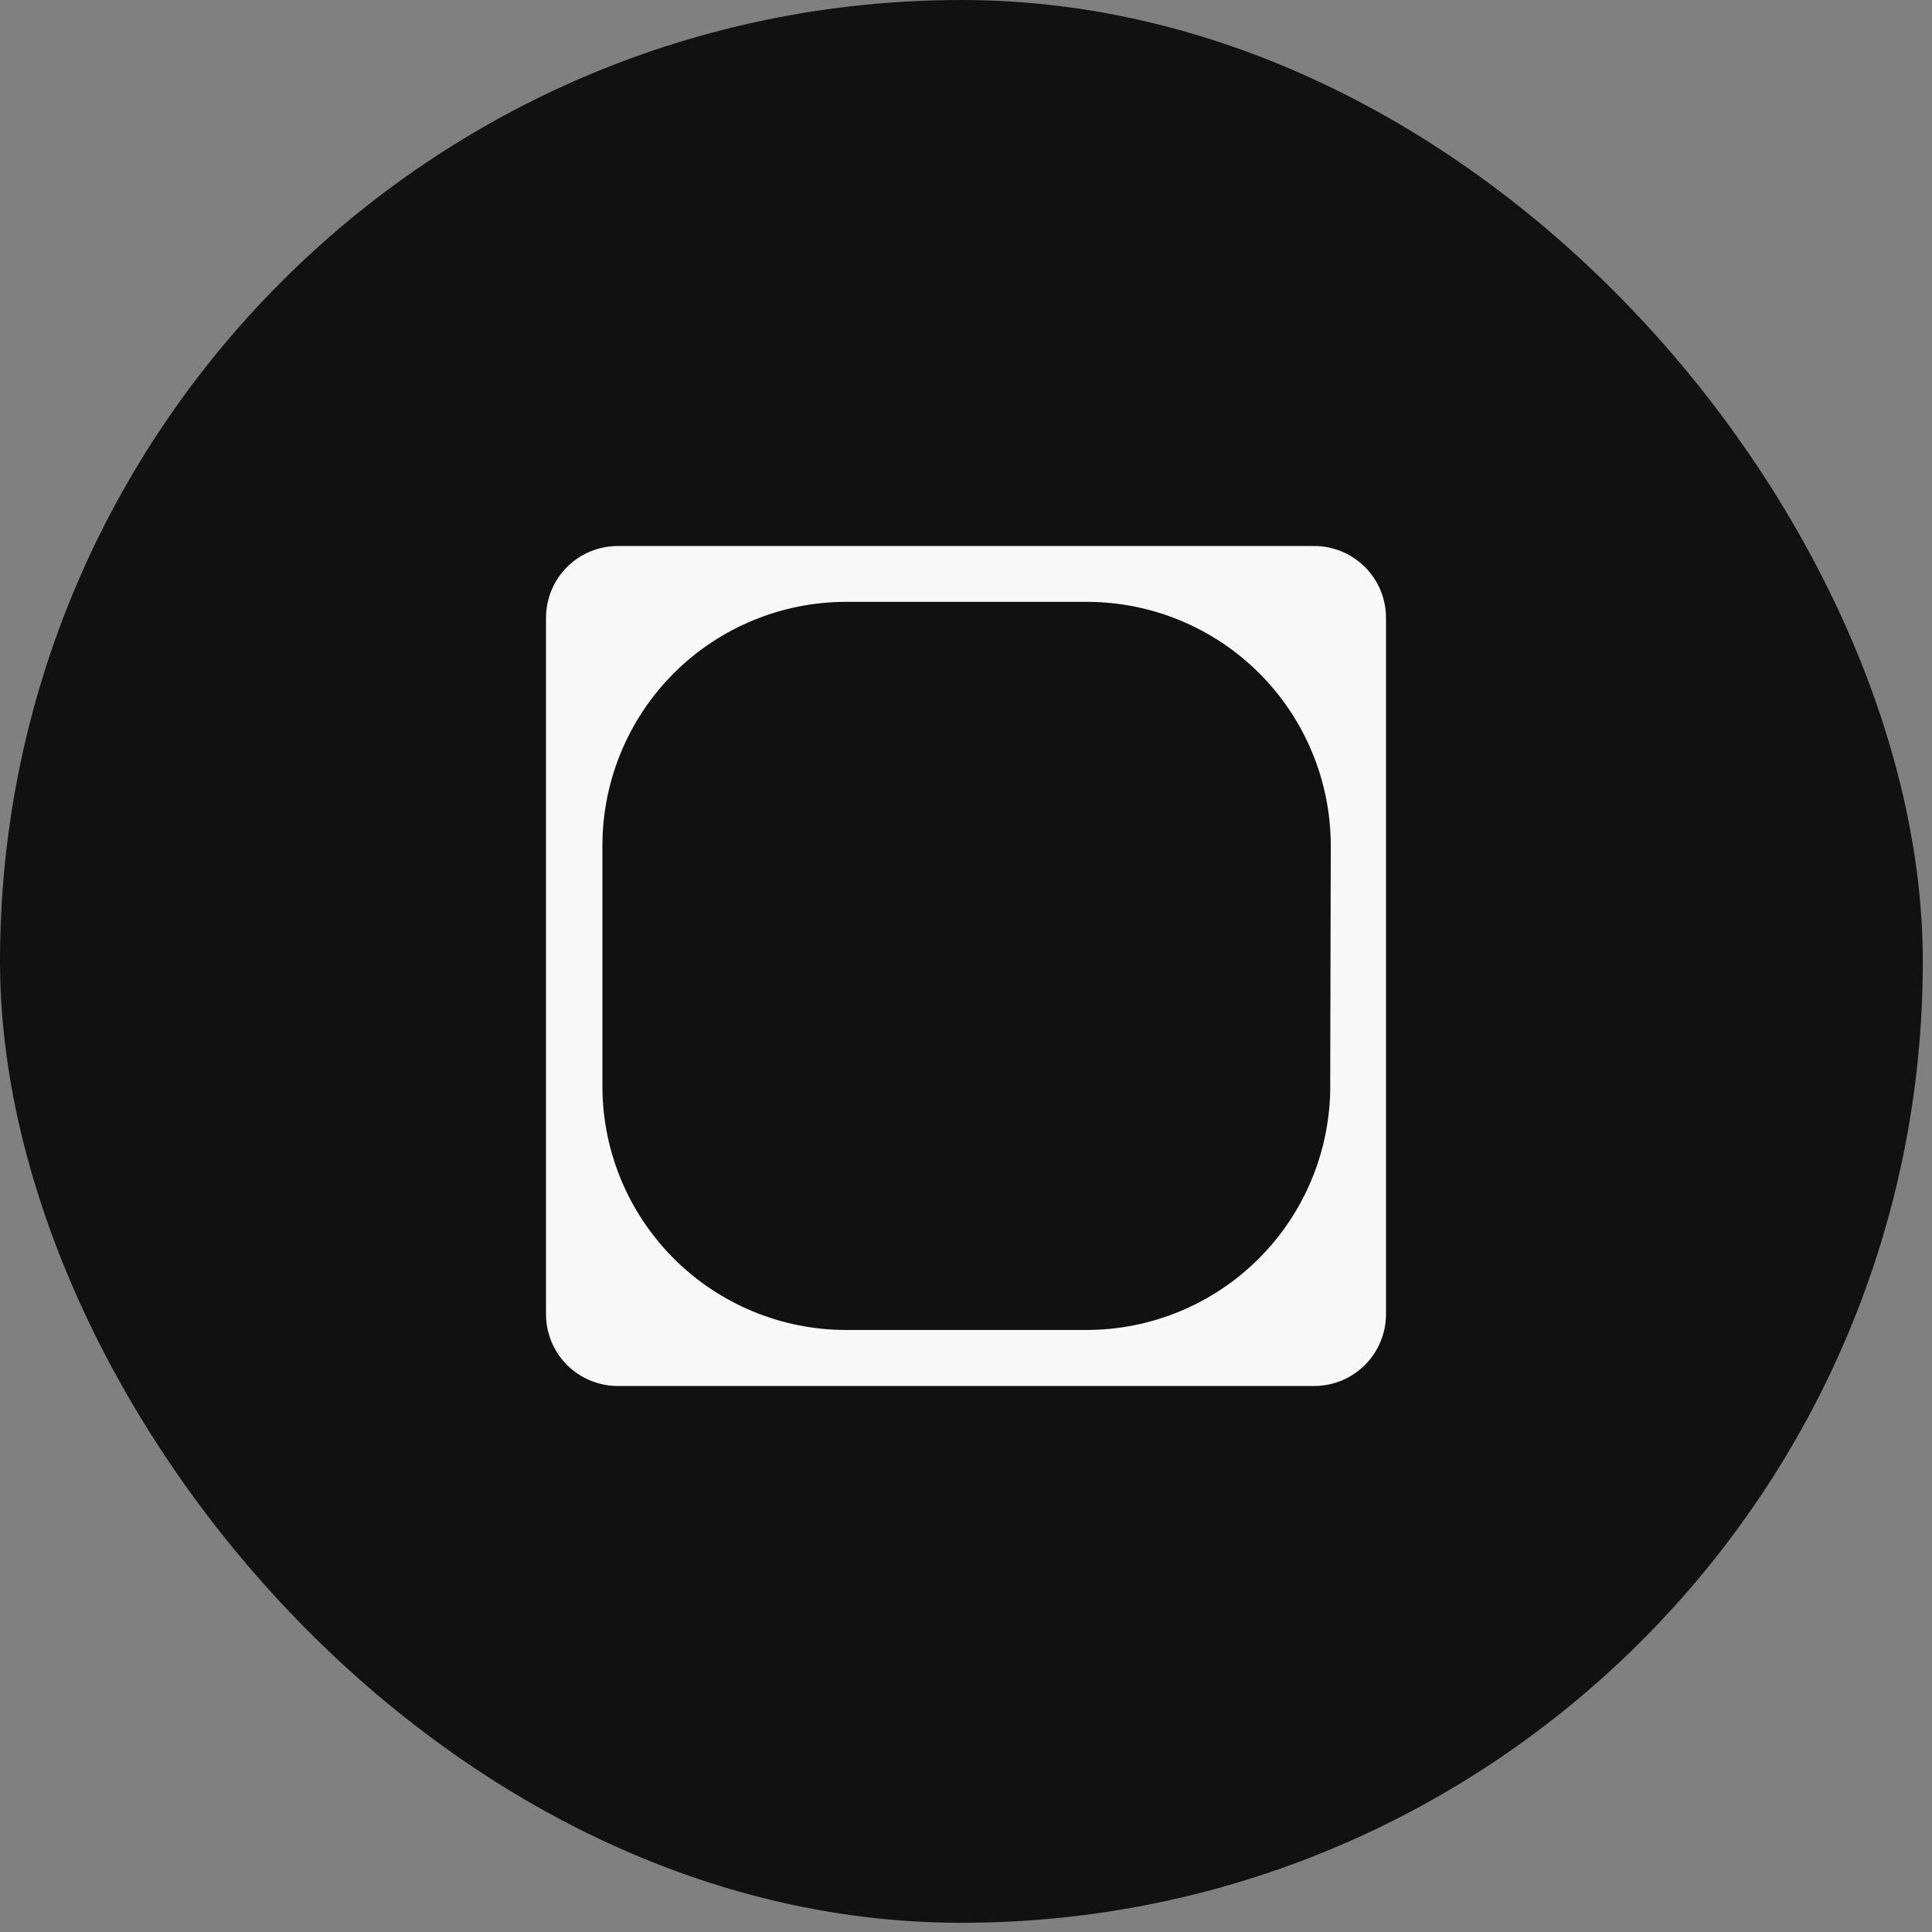
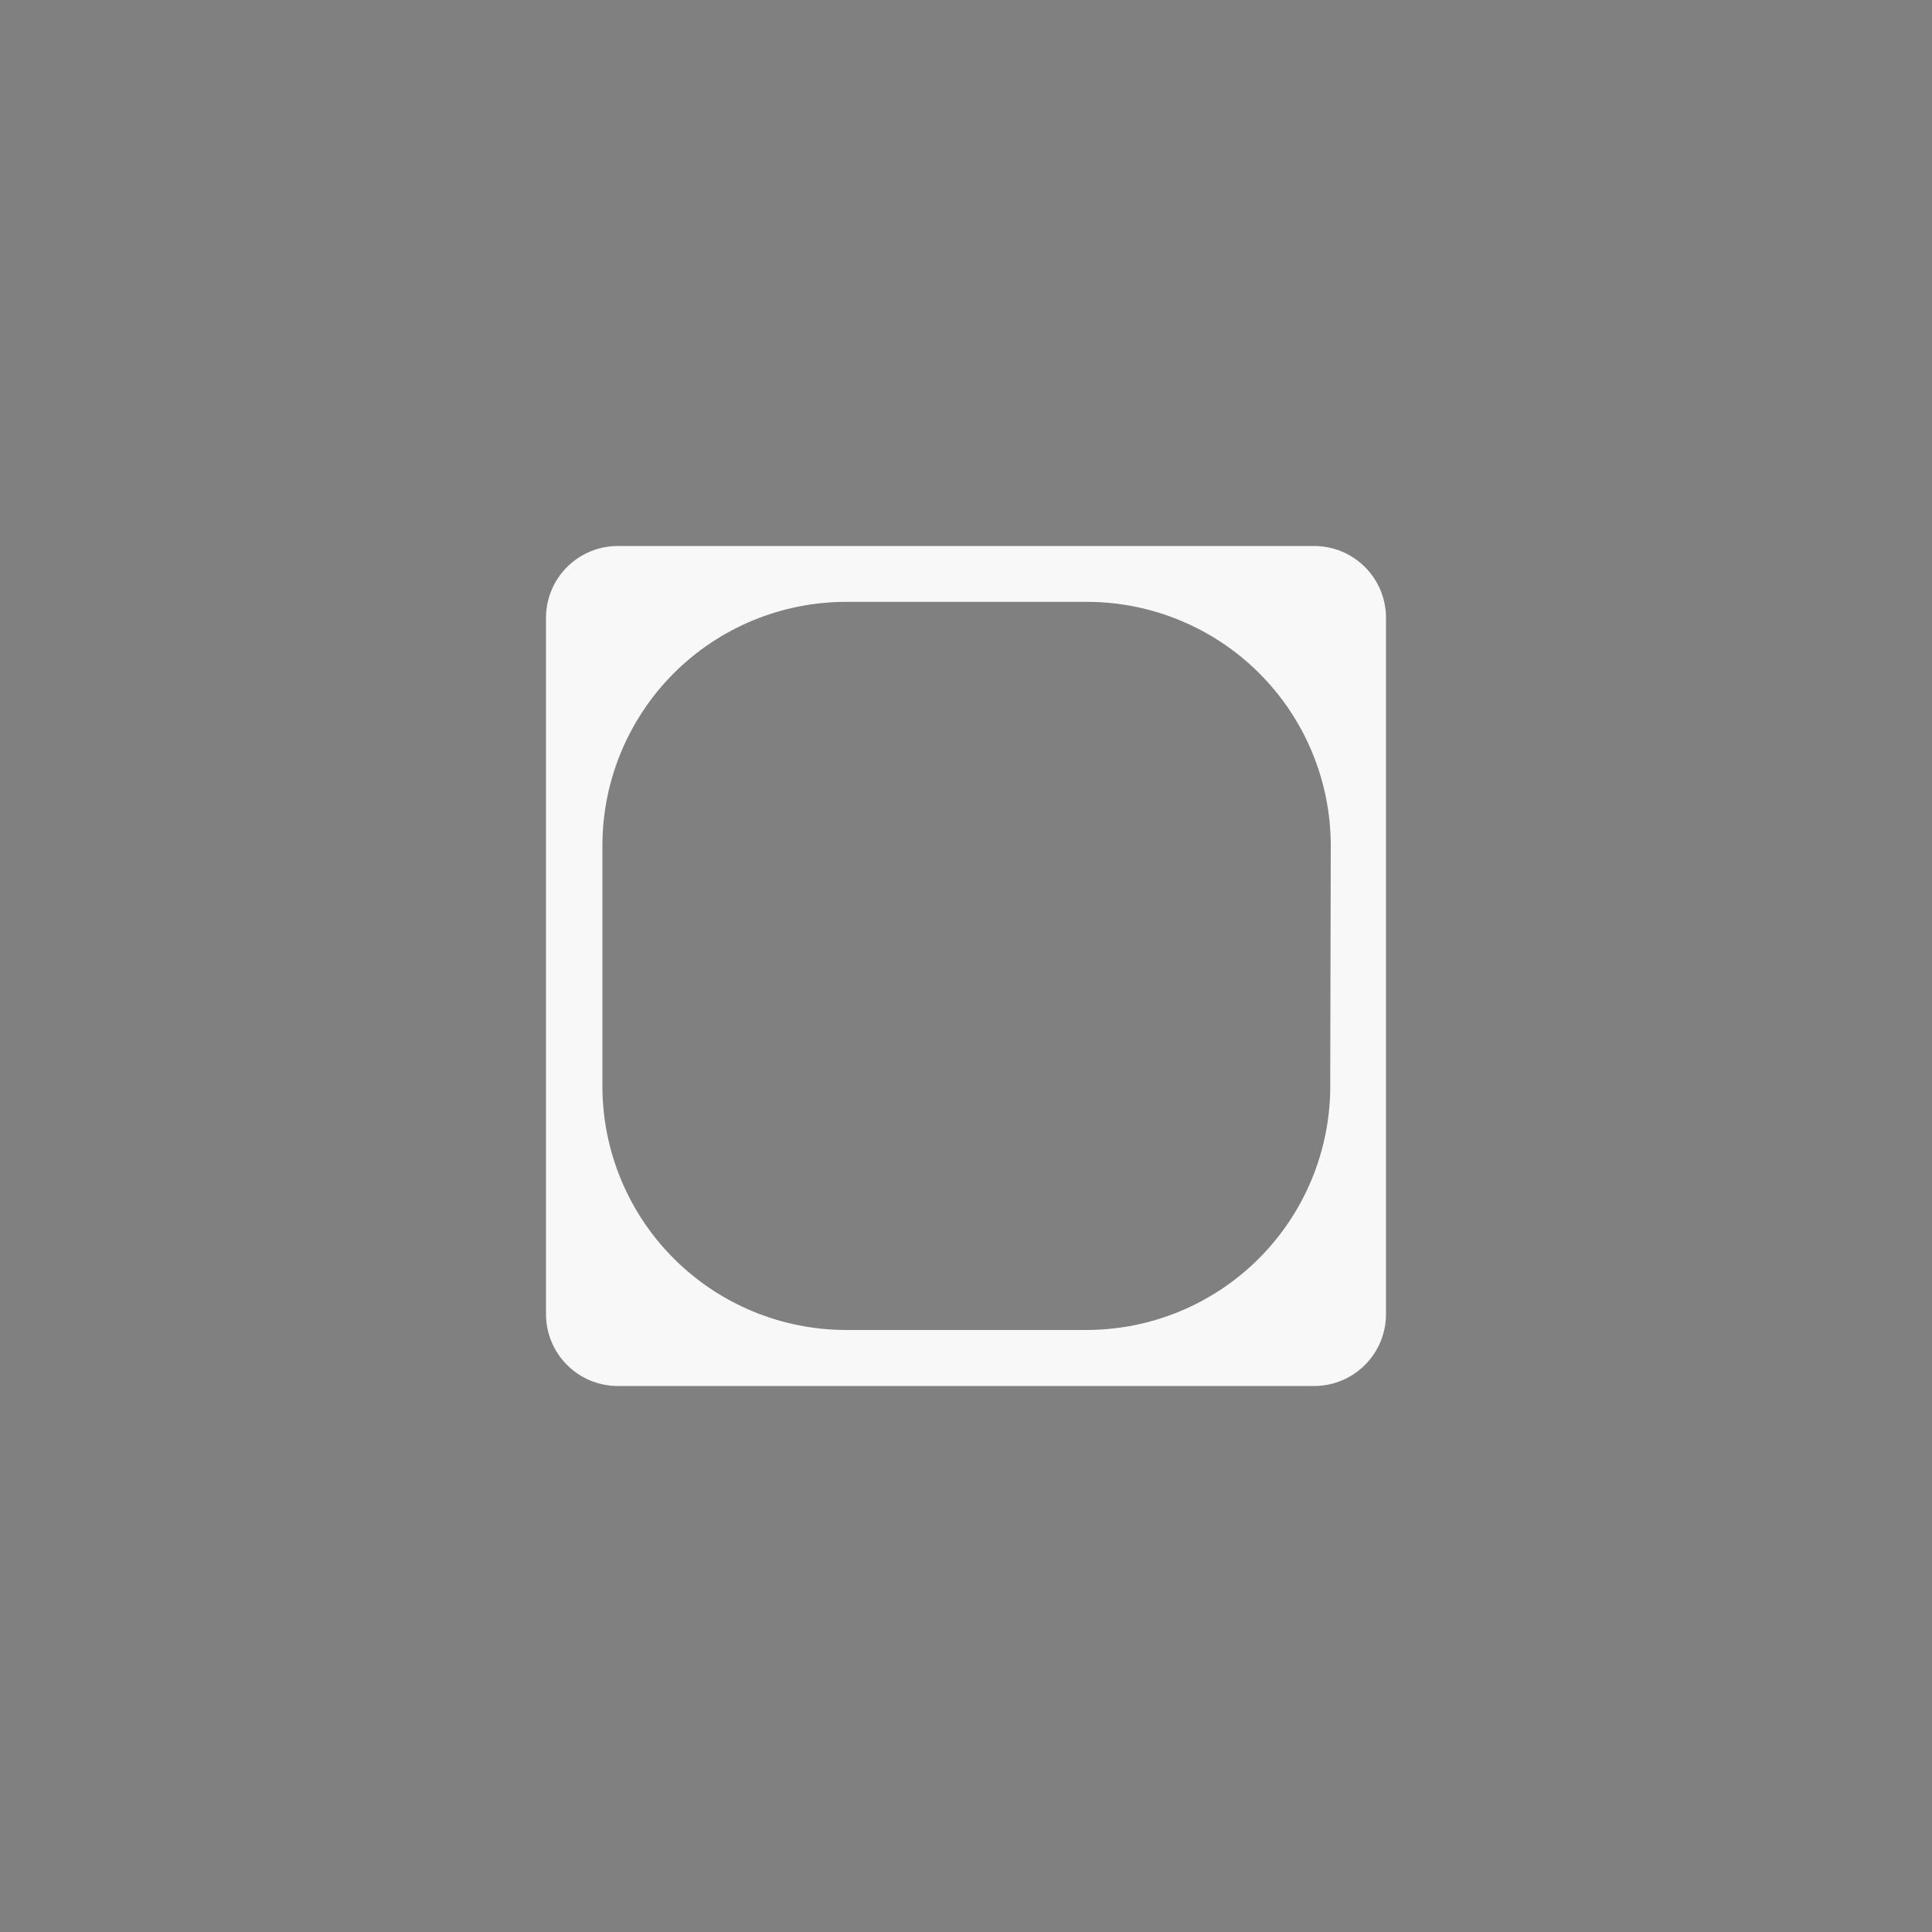
<svg xmlns="http://www.w3.org/2000/svg" width="92" height="92" viewBox="0 0 92 92" fill="none">
  <rect x="0" y="0" width="92" height="92" fill="#808080" stroke="none" />
-   <rect width="91.562" height="91.562" rx="45.781" fill="#111111" />
  <path fill-rule="evenodd" clip-rule="evenodd" d="M62.586 26H29.42C28.513 26 27.643 26.36 27.002 27.002C26.36 27.643 26 28.513 26 29.42V62.58C26 63.487 26.36 64.357 27.002 64.998C27.643 65.64 28.513 66 29.42 66H62.586C63.492 65.998 64.36 65.637 65 64.996C65.641 64.355 66 63.486 66 62.58V29.42C66 28.514 65.641 27.645 65 27.004C64.36 26.363 63.492 26.002 62.586 26ZM63.346 51.726C63.344 54.805 62.119 57.758 59.941 59.934C57.763 62.11 54.809 63.333 51.73 63.332H40.296C37.217 63.332 34.265 62.109 32.088 59.933C29.91 57.756 28.687 54.804 28.686 51.725V40.268C28.686 38.743 28.986 37.234 29.57 35.825C30.153 34.417 31.008 33.137 32.086 32.059C33.164 30.981 34.444 30.126 35.853 29.543C37.262 28.96 38.771 28.66 40.296 28.66H51.755C54.834 28.66 57.787 29.884 59.965 32.06C62.143 34.237 63.368 37.189 63.37 40.268L63.344 51.725L63.346 51.726Z" fill="#F8F8F8" />
</svg>